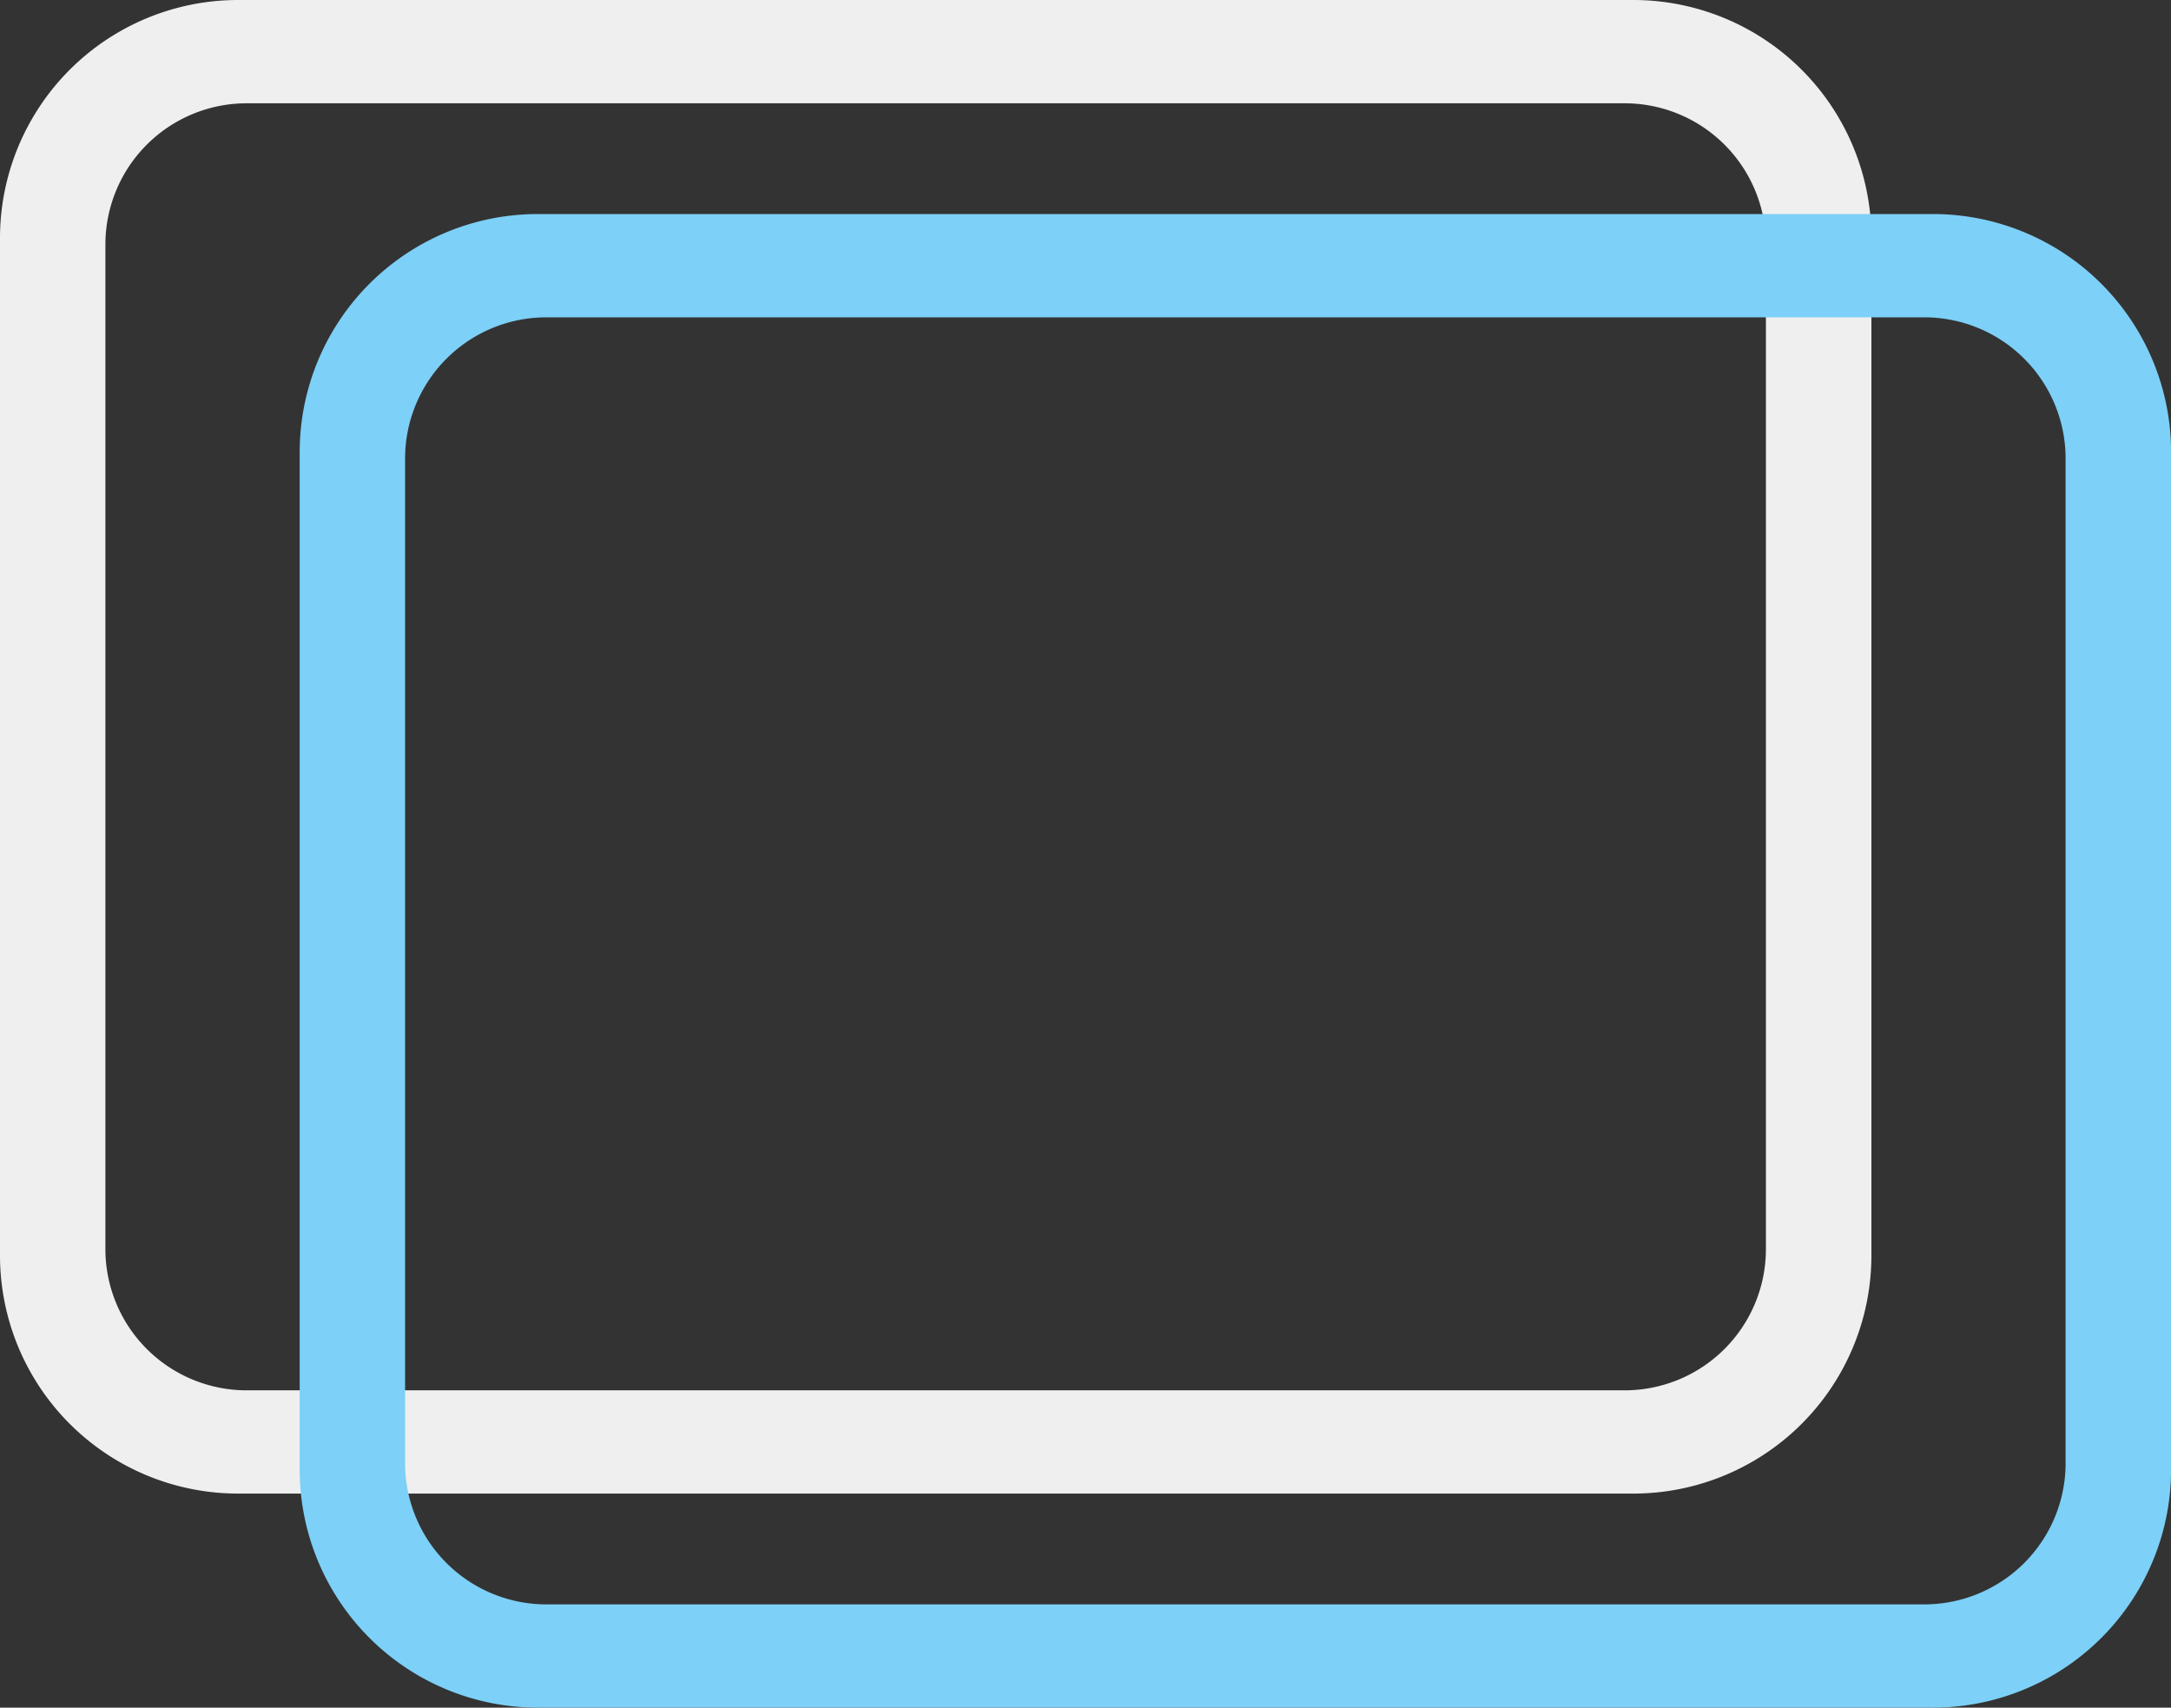
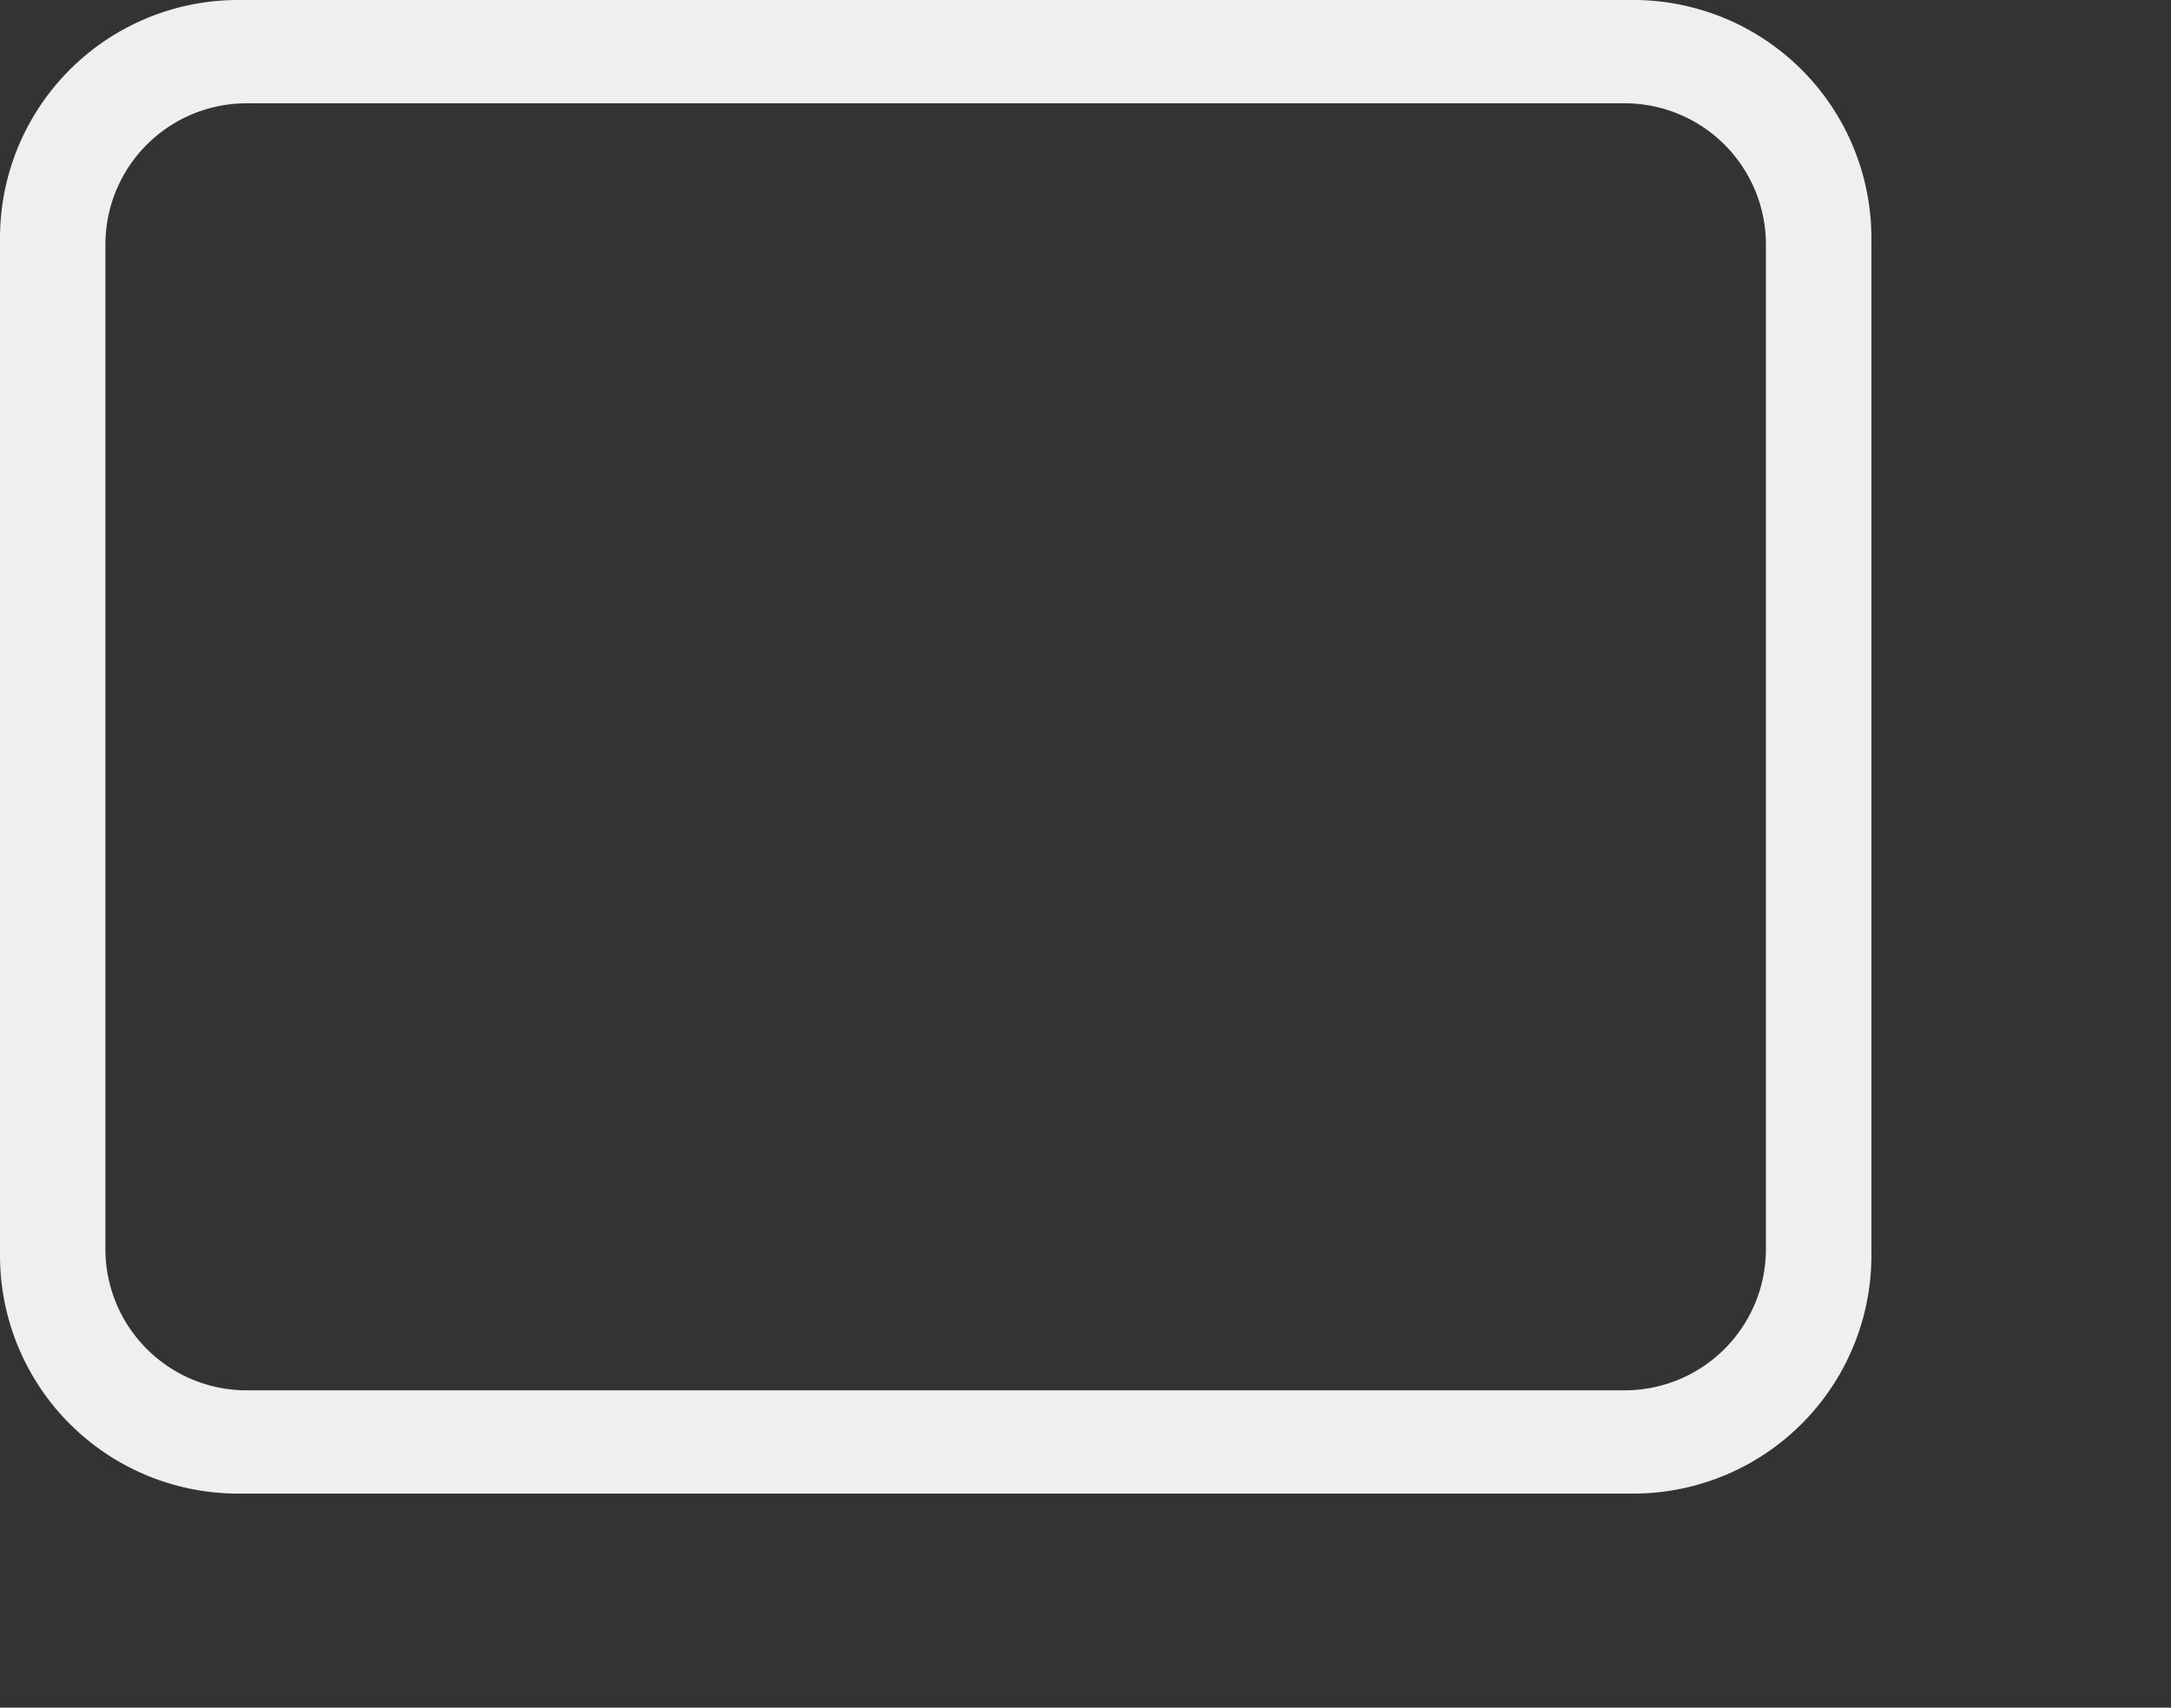
<svg xmlns="http://www.w3.org/2000/svg" id="htc-a103_plus-icon03" data-name="htc-a103 plus-icon03" width="50.71" height="39.89" viewBox="0 0 50.71 39.89">
  <rect x="0" y="0" width="50.71" height="39.89" fill="#333333" stroke="none" />
  <g id="编组-28备份">
    <g id="组_99" data-name="组 99">
      <path id="形状结合" d="M38.154,0H5.556A5.562,5.562,0,0,0,0,5.568V29.322A5.562,5.562,0,0,0,5.556,34.89h32.6a5.562,5.562,0,0,0,5.556-5.568V5.568A5.562,5.562,0,0,0,38.154,0ZM5.755,2.413h32.2a3.3,3.3,0,0,1,3.293,3.3V29.178a3.3,3.3,0,0,1-3.293,3.3H5.755a3.3,3.3,0,0,1-3.293-3.3V5.712A3.3,3.3,0,0,1,5.755,2.413Z" transform="translate(0 0)" fill="#efefef" fill-rule="evenodd" />
-       <path id="形状结合-2" data-name="形状结合" d="M38.154,0H5.556A5.562,5.562,0,0,0,0,5.568V29.322A5.562,5.562,0,0,0,5.556,34.89h32.6a5.562,5.562,0,0,0,5.556-5.568V5.568A5.562,5.562,0,0,0,38.154,0ZM5.755,2.413h32.2a3.3,3.3,0,0,1,3.293,3.3V29.178a3.3,3.3,0,0,1-3.293,3.3H5.755a3.3,3.3,0,0,1-3.293-3.3V5.712A3.3,3.3,0,0,1,5.755,2.413Z" transform="translate(7 5)" fill="#7dd0f7" fill-rule="evenodd" />
    </g>
  </g>
</svg>